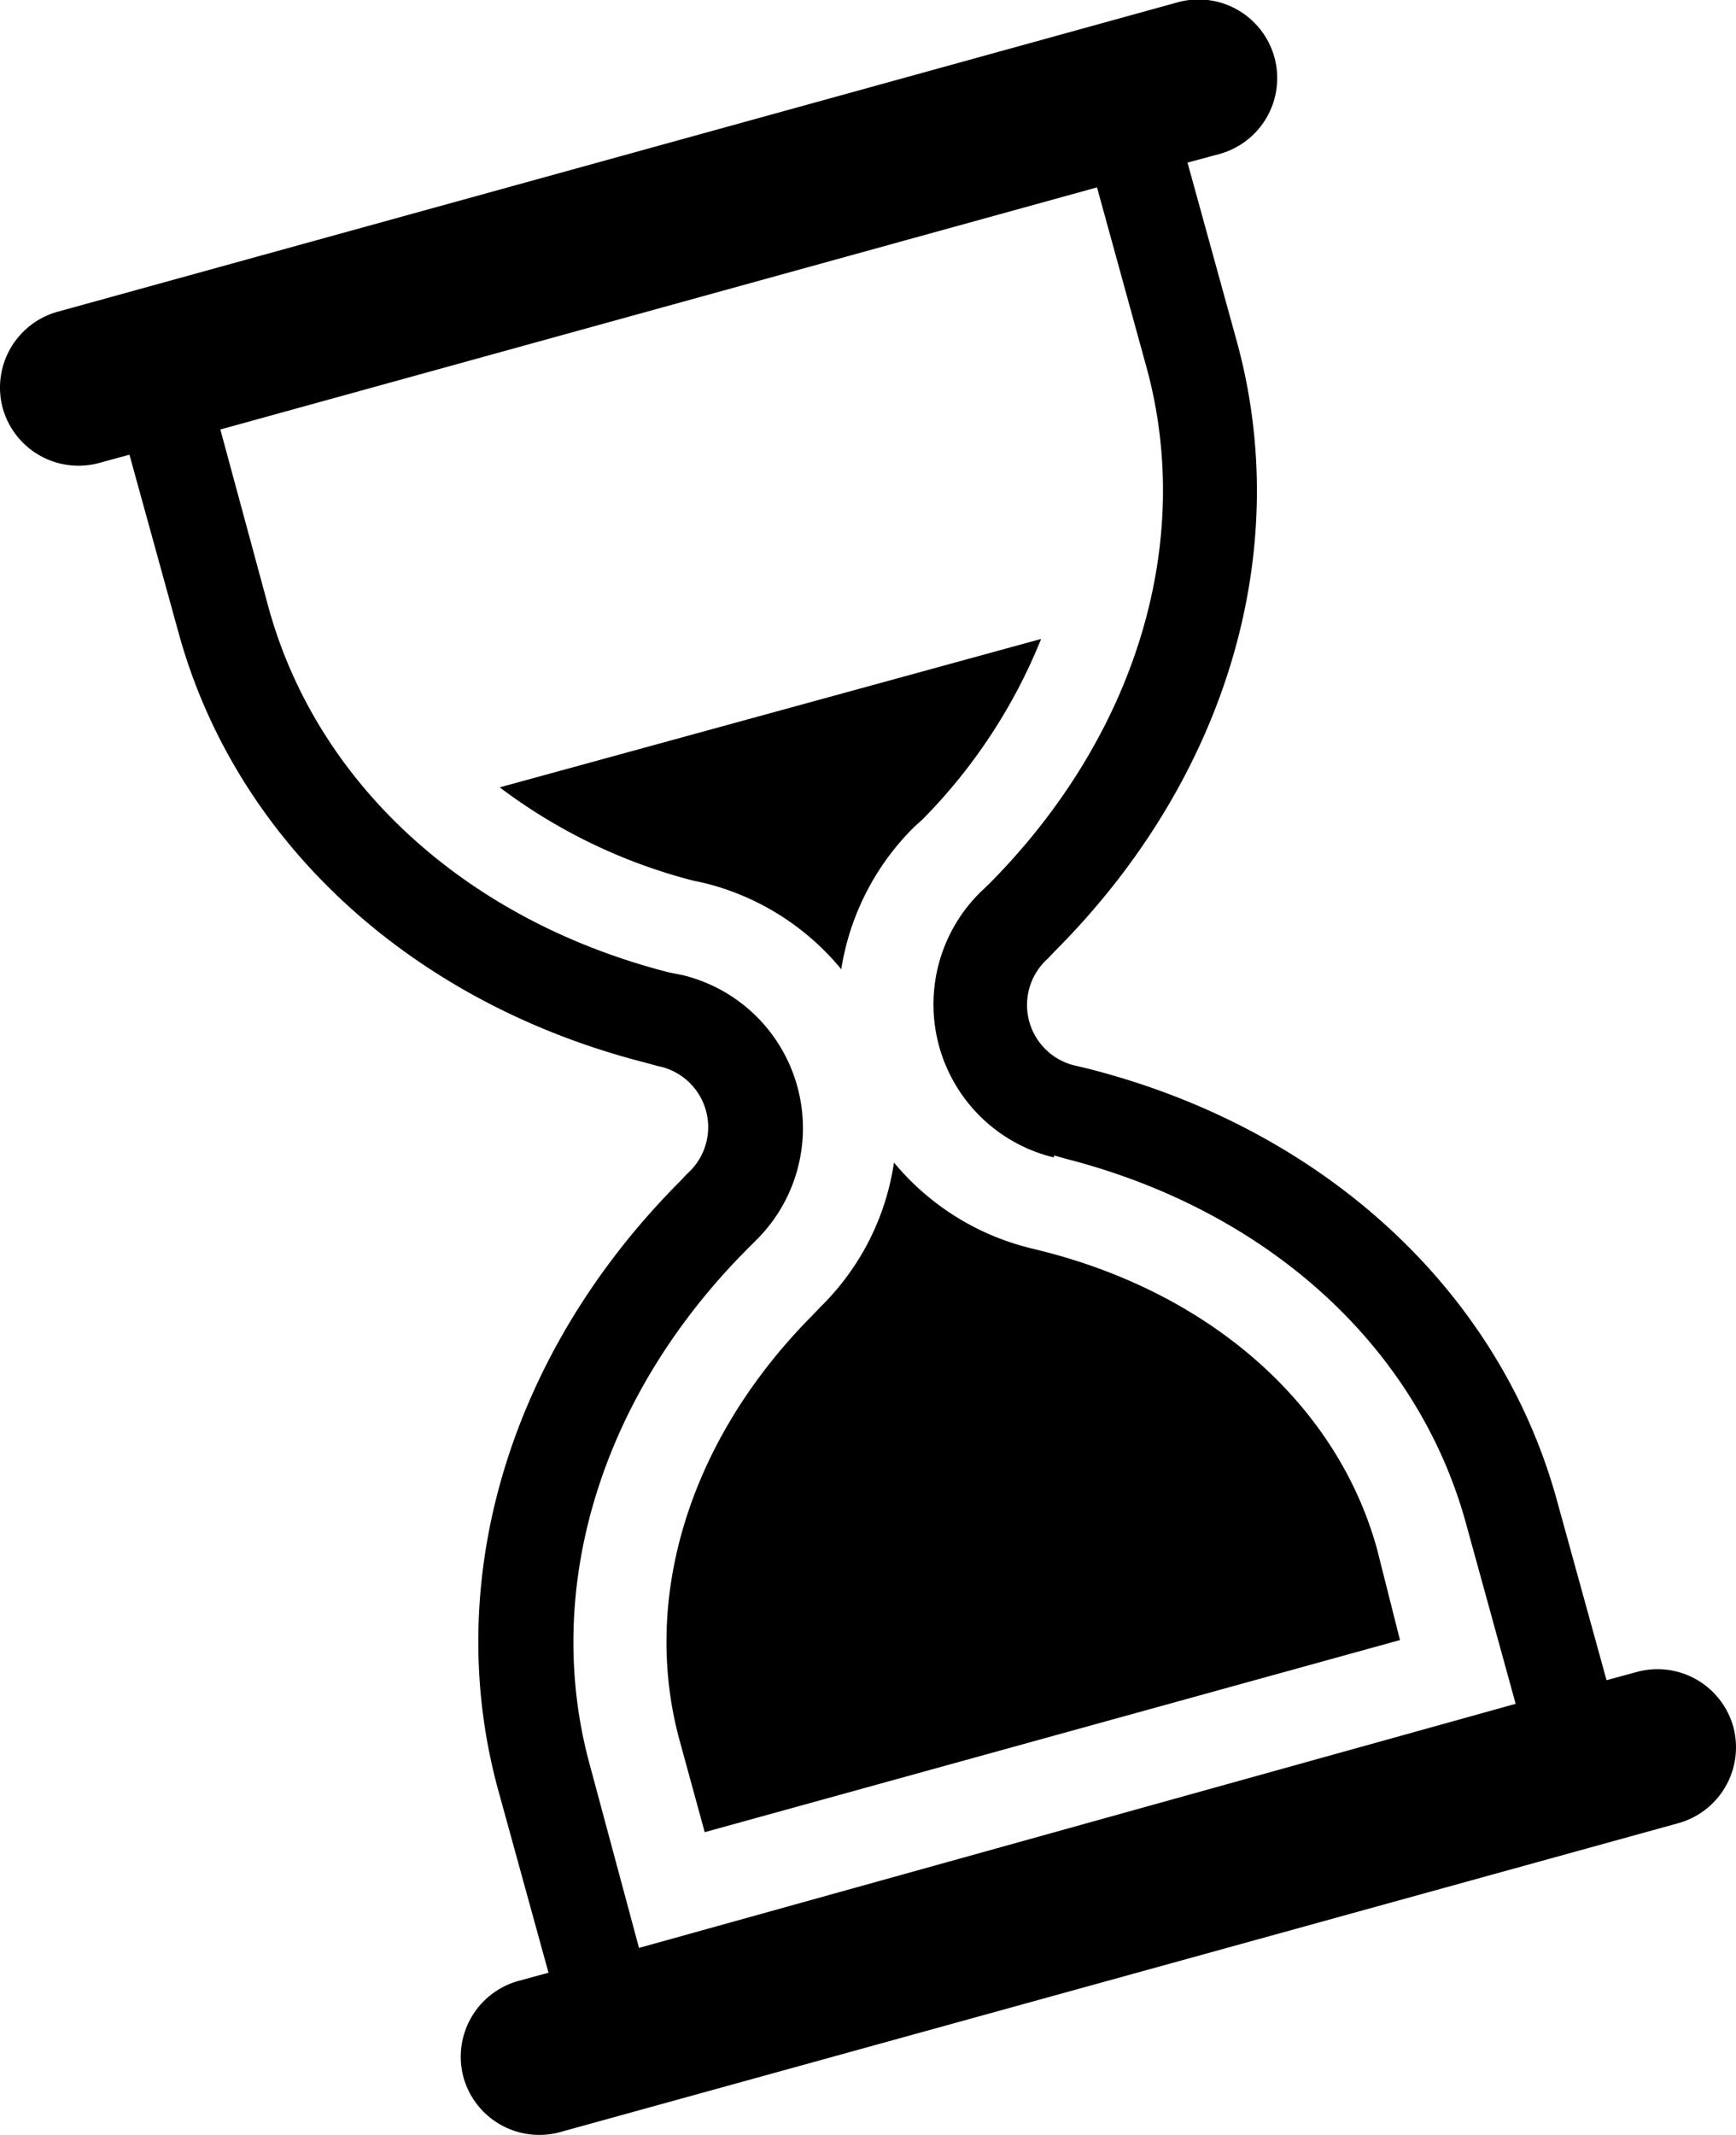
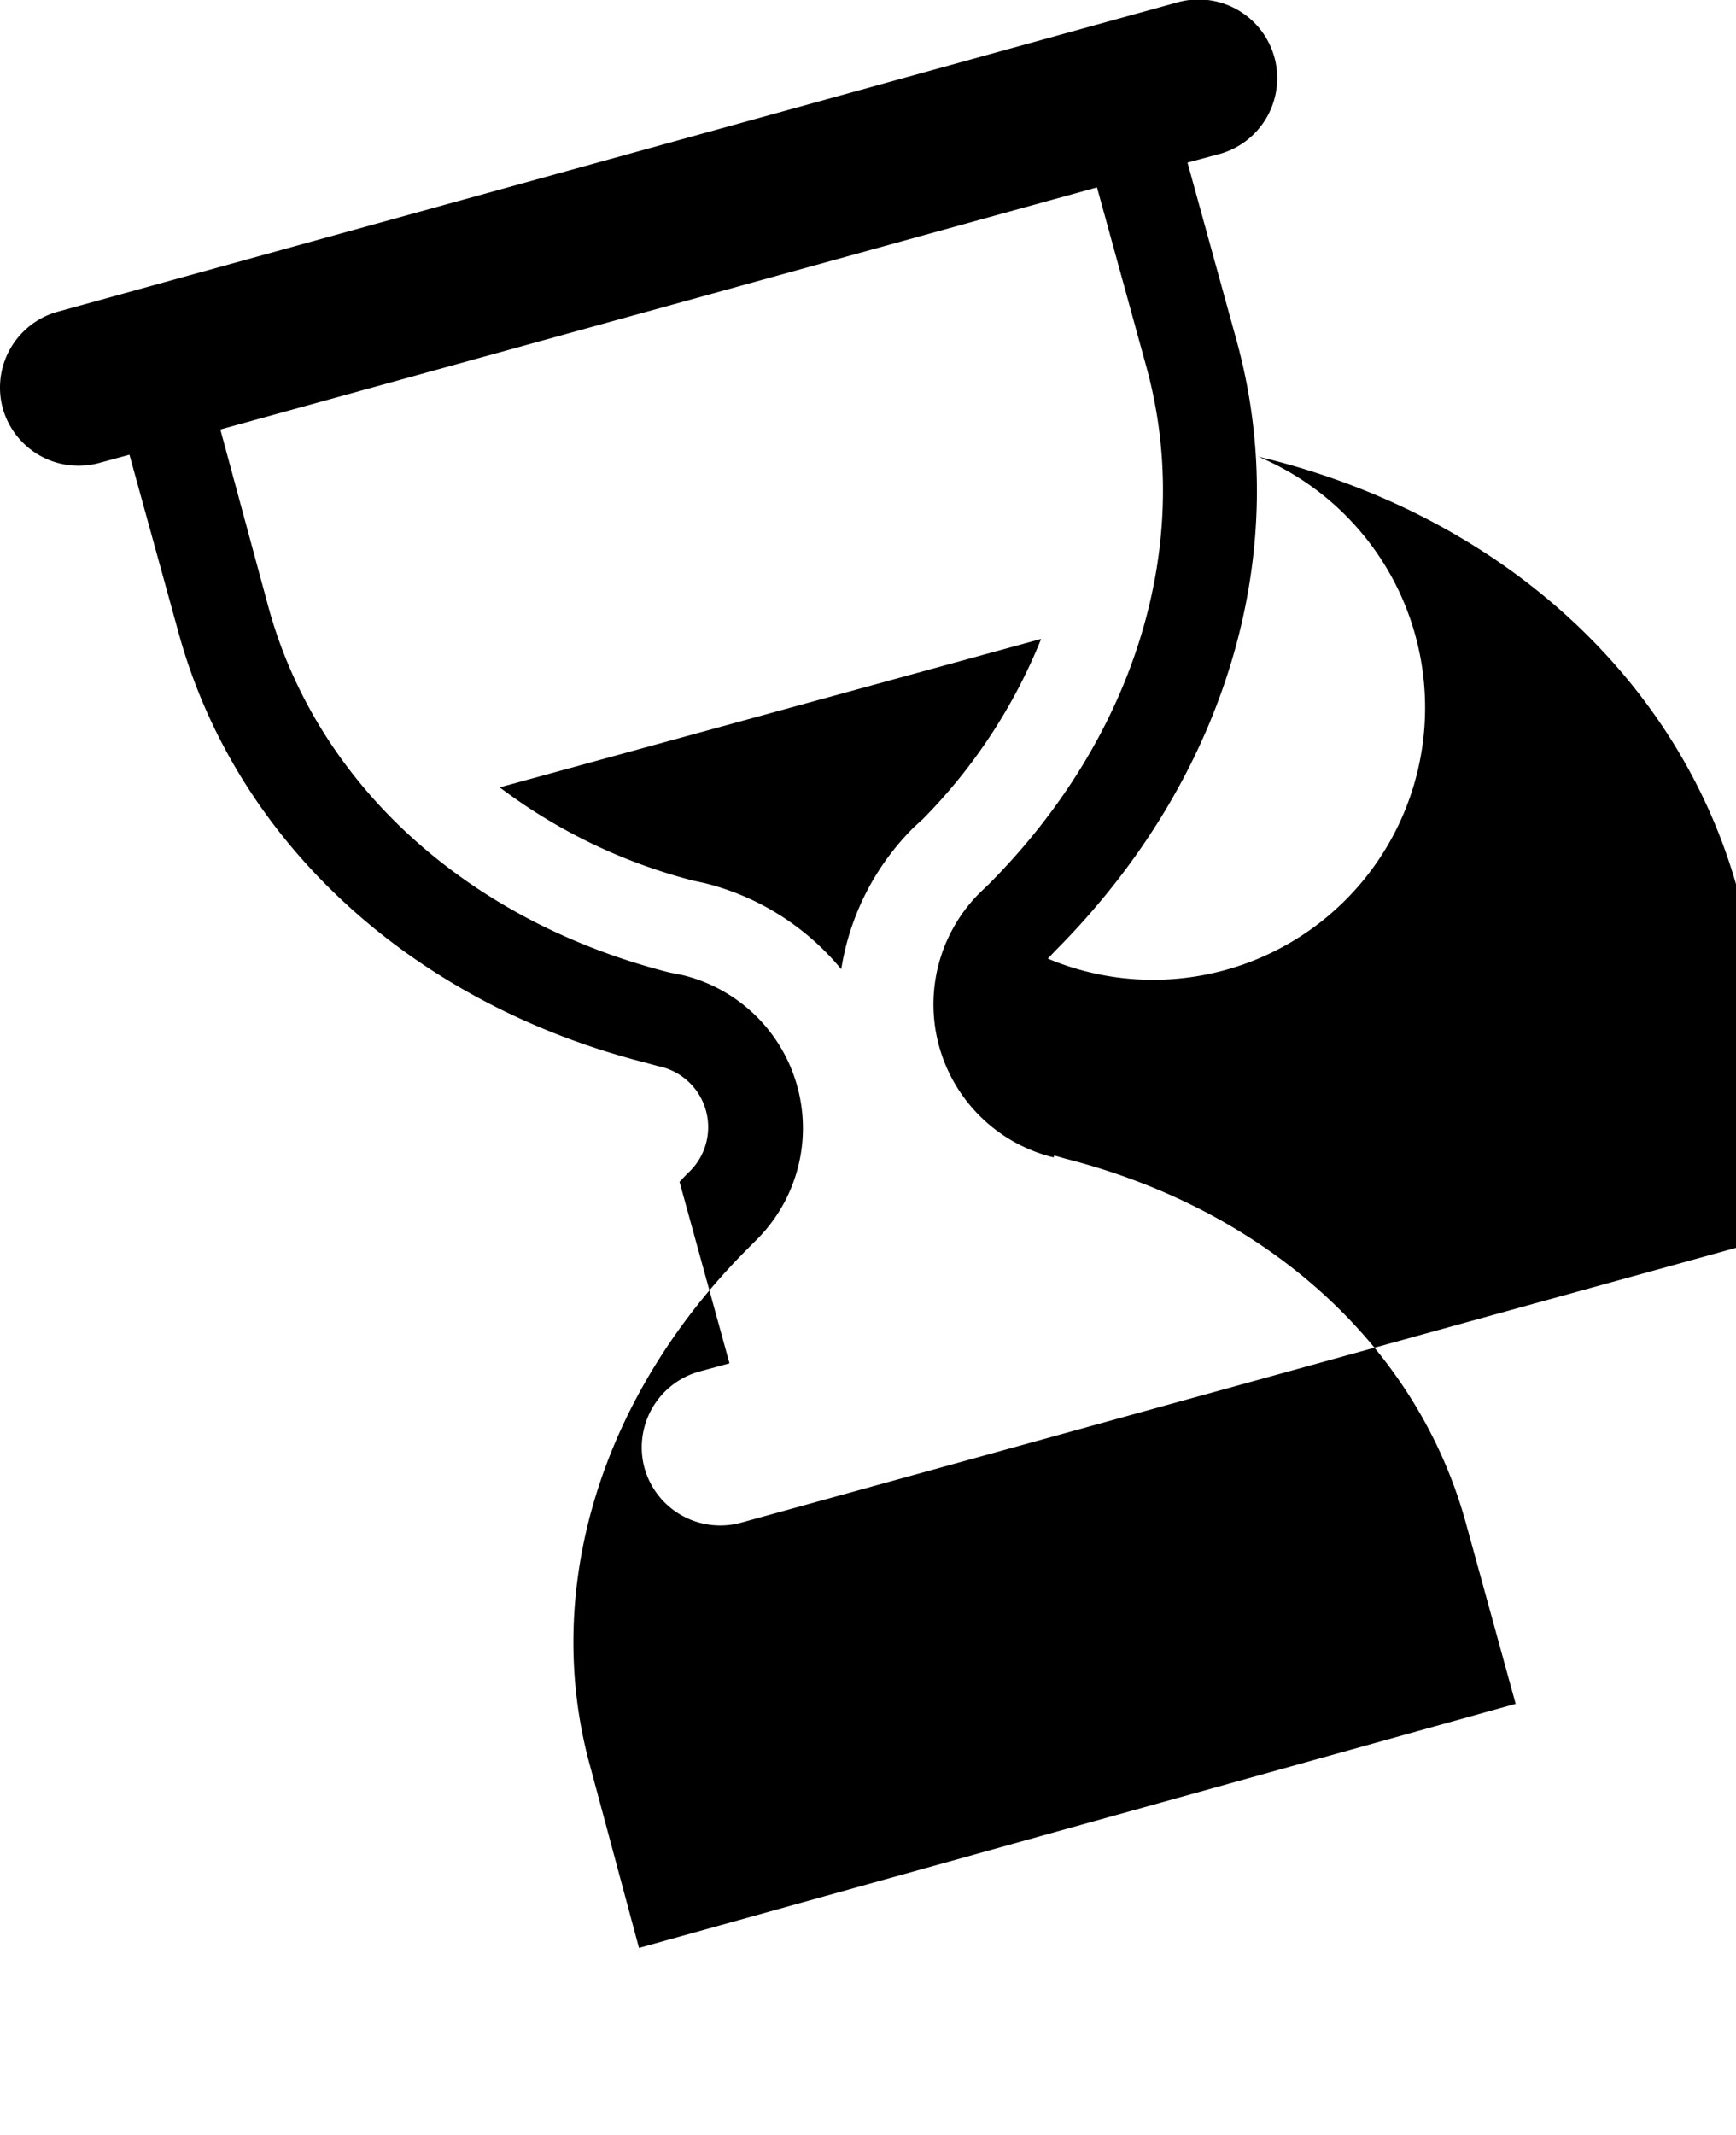
<svg xmlns="http://www.w3.org/2000/svg" id="レイヤー_1" data-name="レイヤー 1" viewBox="0 0 44.12 54.24">
  <path d="M26.46,16.23,12.7,20a13.91,13.91,0,0,0,4.92,2.37l.28.06a6.53,6.53,0,0,1,3.48,2.19A6.51,6.51,0,0,1,23.24,21l.21-.19A13.9,13.9,0,0,0,26.46,16.23Z" />
-   <path d="M22.72,29.53a6.45,6.45,0,0,1-1.86,3.66l-.2.21c-3.13,3.14-4.39,7.19-3.38,10.84l.63,2.3,17.67-4.88L35,39.36c-1-3.64-4.17-6.47-8.47-7.57l-.28-.07A6.53,6.53,0,0,1,22.72,29.53Z" />
-   <path d="M26.63,24.35l.2-.21C31.17,19.78,32.9,14,31.43,8.66L30.18,4.13,31,3.91a2,2,0,0,0,1.39-2.45h0A2,2,0,0,0,29.89.07L1.46,7.92A2,2,0,0,0,.07,10.37h0a2,2,0,0,0,2.45,1.39l.77-.21,1.25,4.53C6,21.39,10.47,25.49,16.43,27l.29.08a1.58,1.58,0,0,1,.75,2.73l-.2.21c-4.34,4.36-6.07,10.17-4.6,15.48l1.27,4.61-.77.21a2,2,0,0,0-1.39,2.45h0a2,2,0,0,0,2.45,1.39l28.43-7.85a2,2,0,0,0,1.39-2.45h0a2,2,0,0,0-2.45-1.39l-.77.21-1.27-4.6c-1.47-5.31-5.93-9.41-11.89-10.93l-.29-.07A1.58,1.58,0,0,1,26.63,24.35Zm.16,5,.28.08c5.14,1.31,8.94,4.76,10.18,9.24l1.27,4.61L16.24,49.48,15,44.87c-1.24-4.48.26-9.4,4-13.15l.21-.21a4,4,0,0,0-1.86-6.74L17,24.7c-5.13-1.31-8.93-4.77-10.17-9.25L5.6,10.91,27.88,4.76,29.13,9.3c1.24,4.48-.26,9.4-4,13.16l-.21.2a4,4,0,0,0,1.86,6.74Z" />
+   <path d="M26.63,24.35l.2-.21C31.17,19.78,32.9,14,31.43,8.66L30.18,4.13,31,3.91a2,2,0,0,0,1.39-2.45h0A2,2,0,0,0,29.89.07L1.46,7.92A2,2,0,0,0,.07,10.37h0a2,2,0,0,0,2.45,1.39l.77-.21,1.25,4.53C6,21.39,10.47,25.49,16.43,27l.29.08a1.58,1.58,0,0,1,.75,2.73l-.2.21l1.27,4.61-.77.21a2,2,0,0,0-1.39,2.45h0a2,2,0,0,0,2.45,1.39l28.43-7.85a2,2,0,0,0,1.39-2.45h0a2,2,0,0,0-2.45-1.39l-.77.21-1.27-4.6c-1.47-5.31-5.93-9.41-11.89-10.93l-.29-.07A1.58,1.58,0,0,1,26.63,24.35Zm.16,5,.28.08c5.14,1.31,8.94,4.76,10.18,9.24l1.27,4.61L16.24,49.48,15,44.87c-1.24-4.48.26-9.4,4-13.15l.21-.21a4,4,0,0,0-1.86-6.74L17,24.7c-5.13-1.31-8.93-4.77-10.17-9.25L5.6,10.91,27.88,4.76,29.13,9.3c1.24,4.48-.26,9.4-4,13.16l-.21.2a4,4,0,0,0,1.86,6.74Z" />
</svg>